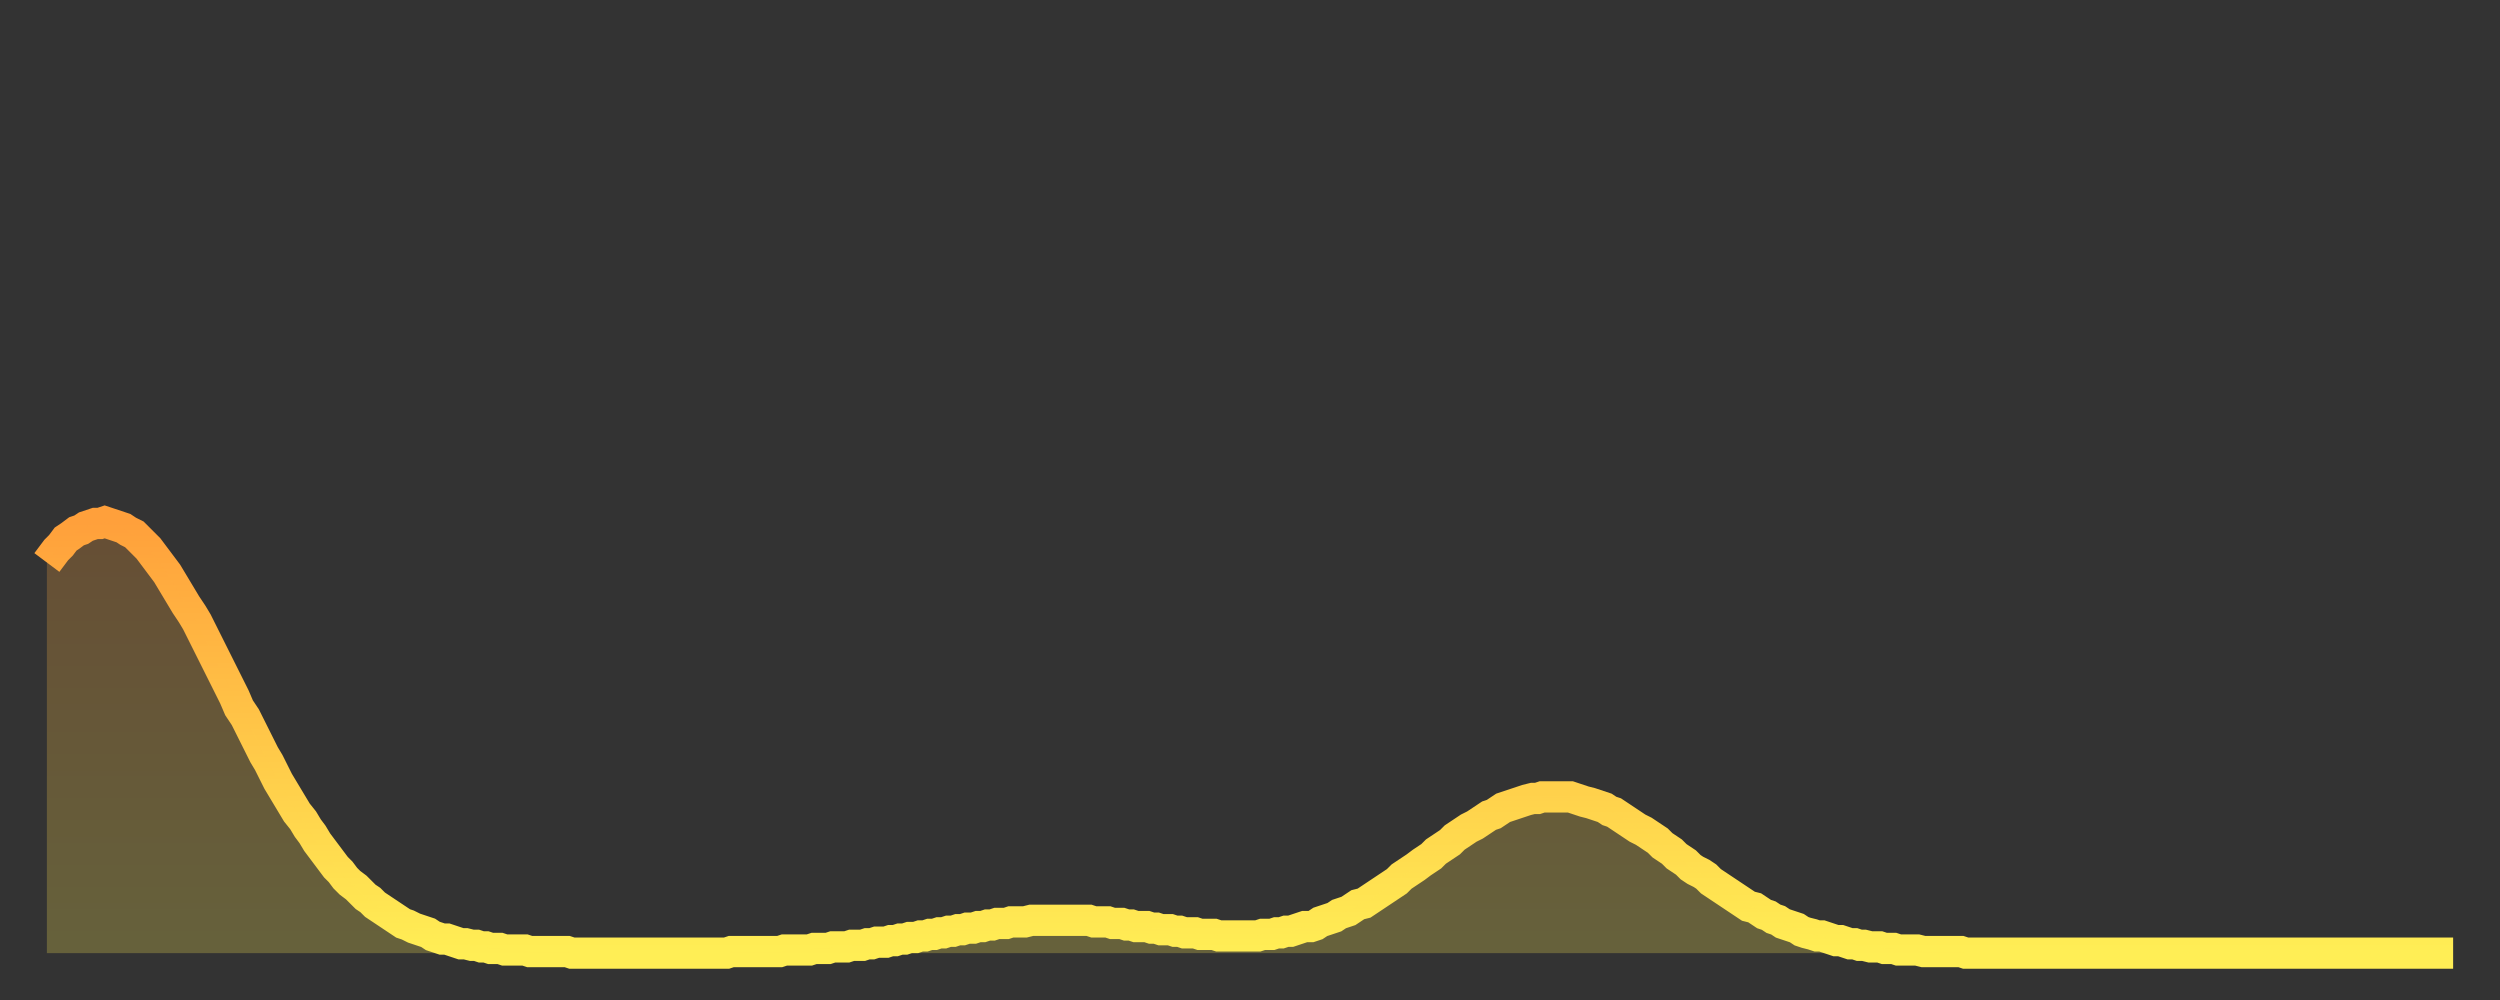
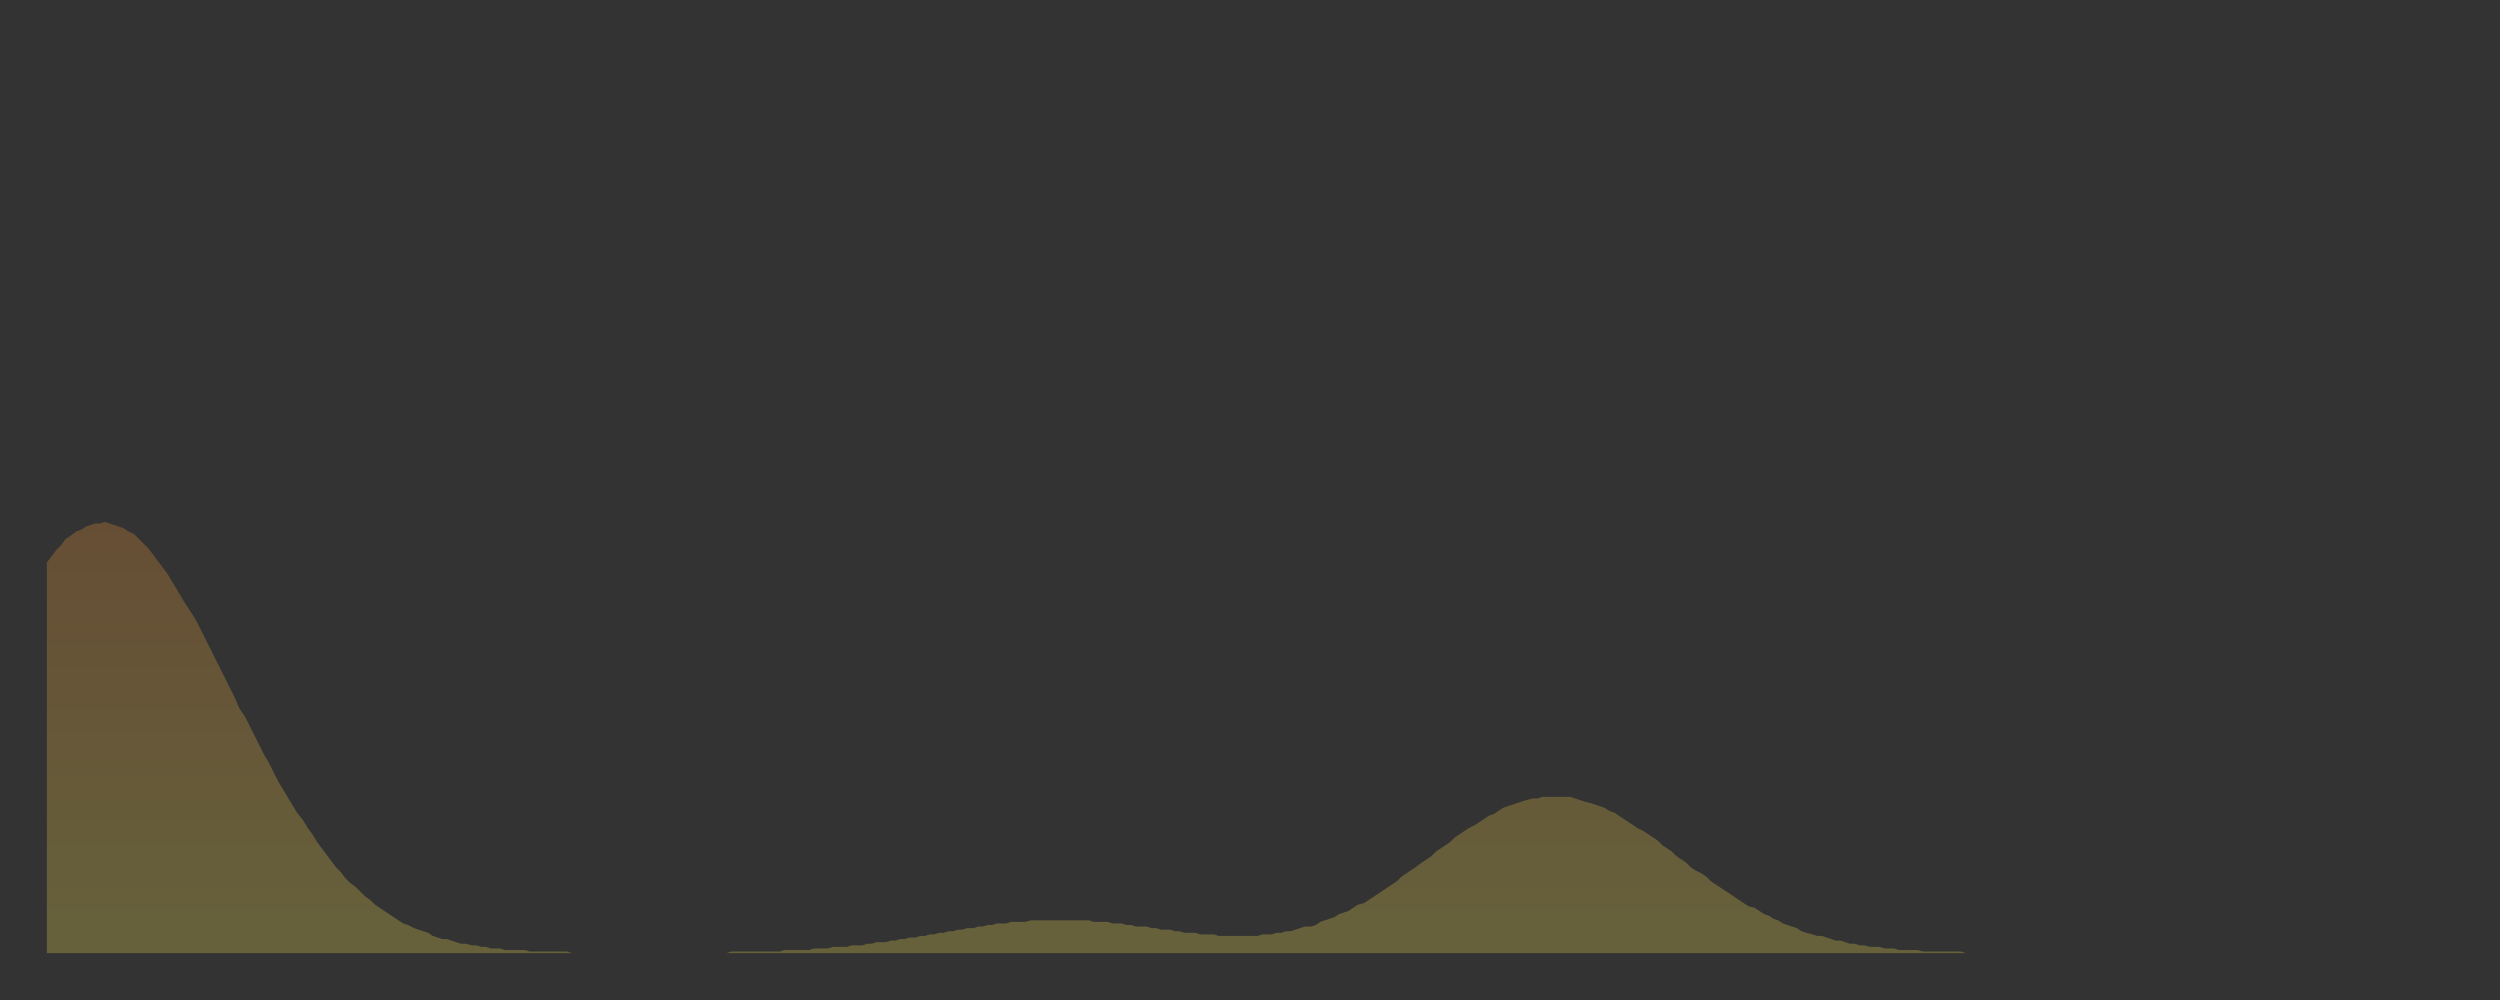
<svg xmlns="http://www.w3.org/2000/svg" baseProfile="full" height="64" version="1.1" width="160">
  <rect width="100%" height="100%" fill="#333333" stroke="none" />
  <defs>
    <linearGradient id="id35238" x1="0" x2="0" y1="0" y2="1">
      <stop offset="0%" stop-color="#ffa03b" />
      <stop offset="50%" stop-color="#ffc748" />
      <stop offset="100%" stop-color="#ffee55" />
    </linearGradient>
  </defs>
  <g transform="translate(3,3)">
    <g>
-       <path d="M 0.0 33.0 0.3 32.6 0.6 32.2 0.9 31.9 1.2 31.5 1.5 31.3 1.9 31.0 2.2 30.9 2.5 30.7 2.8 30.6 3.1 30.5 3.4 30.5 3.7 30.4 4.0 30.5 4.3 30.6 4.6 30.7 4.9 30.8 5.2 31.0 5.6 31.2 5.9 31.5 6.2 31.8 6.5 32.1 6.8 32.5 7.1 32.9 7.4 33.3 7.7 33.7 8.0 34.2 8.3 34.7 8.6 35.2 8.9 35.7 9.3 36.3 9.6 36.8 9.9 37.4 10.2 38.0 10.5 38.6 10.8 39.2 11.1 39.8 11.4 40.4 11.7 41.0 12.0 41.6 12.3 42.3 12.7 42.9 13.0 43.5 13.3 44.1 13.6 44.7 13.9 45.3 14.2 45.8 14.5 46.4 14.8 47.0 15.1 47.5 15.4 48.0 15.7 48.5 16.0 49.0 16.4 49.5 16.7 50.0 17.0 50.4 17.3 50.9 17.6 51.3 17.9 51.7 18.2 52.1 18.5 52.5 18.8 52.8 19.1 53.2 19.4 53.5 19.8 53.8 20.1 54.1 20.4 54.4 20.7 54.6 21.0 54.9 21.3 55.1 21.6 55.3 21.9 55.5 22.2 55.7 22.5 55.9 22.8 56.1 23.1 56.2 23.5 56.4 23.8 56.5 24.1 56.6 24.4 56.7 24.7 56.9 25.0 57.0 25.3 57.1 25.6 57.1 25.9 57.2 26.2 57.3 26.5 57.4 26.8 57.4 27.2 57.5 27.5 57.5 27.8 57.6 28.1 57.6 28.4 57.7 28.7 57.7 29.0 57.7 29.3 57.8 29.6 57.8 29.9 57.8 30.2 57.8 30.6 57.8 30.9 57.9 31.2 57.9 31.5 57.9 31.8 57.9 32.1 57.9 32.4 57.9 32.7 57.9 33.0 57.9 33.3 57.9 33.6 58.0 33.9 58.0 34.3 58.0 34.6 58.0 34.9 58.0 35.2 58.0 35.5 58.0 35.8 58.0 36.1 58.0 36.4 58.0 36.7 58.0 37.0 58.0 37.3 58.0 37.7 58.0 38.0 58.0 38.3 58.0 38.6 58.0 38.9 58.0 39.2 58.0 39.5 58.0 39.8 58.0 40.1 58.0 40.4 58.0 40.7 58.0 41.0 58.0 41.4 58.0 41.7 58.0 42.0 58.0 42.3 58.0 42.6 58.0 42.9 58.0 43.2 58.0 43.5 58.0 43.8 57.9 44.1 57.9 44.4 57.9 44.7 57.9 45.1 57.9 45.4 57.9 45.7 57.9 46.0 57.9 46.3 57.9 46.6 57.9 46.9 57.9 47.2 57.8 47.5 57.8 47.8 57.8 48.1 57.8 48.5 57.8 48.8 57.8 49.1 57.7 49.4 57.7 49.7 57.7 50.0 57.7 50.3 57.6 50.6 57.6 50.9 57.6 51.2 57.6 51.5 57.5 51.8 57.5 52.2 57.5 52.5 57.4 52.8 57.4 53.1 57.3 53.4 57.3 53.7 57.3 54.0 57.2 54.3 57.2 54.6 57.1 54.9 57.1 55.2 57.0 55.6 57.0 55.9 56.9 56.2 56.9 56.5 56.8 56.8 56.8 57.1 56.7 57.4 56.7 57.7 56.6 58.0 56.6 58.3 56.5 58.6 56.5 58.9 56.4 59.3 56.4 59.6 56.3 59.9 56.3 60.2 56.2 60.5 56.2 60.8 56.1 61.1 56.1 61.4 56.1 61.7 56.0 62.0 56.0 62.3 56.0 62.6 56.0 63.0 55.9 63.3 55.9 63.6 55.9 63.9 55.9 64.2 55.9 64.5 55.9 64.8 55.9 65.1 55.9 65.4 55.9 65.7 55.9 66.0 55.9 66.4 55.9 66.7 55.9 67.0 56.0 67.3 56.0 67.6 56.0 67.9 56.0 68.2 56.1 68.5 56.1 68.8 56.1 69.1 56.2 69.4 56.2 69.7 56.3 70.1 56.3 70.4 56.3 70.7 56.4 71.0 56.4 71.3 56.5 71.6 56.5 71.9 56.5 72.2 56.6 72.5 56.6 72.8 56.7 73.1 56.7 73.5 56.7 73.8 56.8 74.1 56.8 74.4 56.8 74.7 56.8 75.0 56.9 75.3 56.9 75.6 56.9 75.9 56.9 76.2 56.9 76.5 56.9 76.8 56.9 77.2 56.9 77.5 56.9 77.8 56.8 78.1 56.8 78.4 56.8 78.7 56.7 79.0 56.7 79.3 56.6 79.6 56.6 79.9 56.5 80.2 56.4 80.5 56.3 80.9 56.3 81.2 56.2 81.5 56.0 81.8 55.9 82.1 55.8 82.4 55.7 82.7 55.5 83.0 55.4 83.3 55.3 83.6 55.1 83.9 54.9 84.3 54.8 84.6 54.6 84.9 54.4 85.2 54.2 85.5 54.0 85.8 53.8 86.1 53.6 86.4 53.4 86.7 53.1 87.0 52.9 87.3 52.7 87.6 52.5 88.0 52.2 88.3 52.0 88.6 51.8 88.9 51.5 89.2 51.3 89.5 51.1 89.8 50.9 90.1 50.6 90.4 50.4 90.7 50.2 91.0 50.0 91.4 49.8 91.7 49.6 92.0 49.4 92.3 49.2 92.6 49.1 92.9 48.9 93.2 48.7 93.5 48.6 93.8 48.5 94.1 48.4 94.4 48.3 94.7 48.2 95.1 48.1 95.4 48.1 95.7 48.0 96.0 48.0 96.3 48.0 96.6 48.0 96.9 48.0 97.2 48.0 97.5 48.0 97.8 48.1 98.1 48.2 98.4 48.3 98.8 48.4 99.1 48.5 99.4 48.6 99.7 48.7 100.0 48.9 100.3 49.0 100.6 49.2 100.9 49.4 101.2 49.6 101.5 49.8 101.8 50.0 102.2 50.2 102.5 50.4 102.8 50.6 103.1 50.8 103.4 51.1 103.7 51.3 104.0 51.5 104.3 51.8 104.6 52.0 104.9 52.2 105.2 52.5 105.5 52.7 105.9 52.9 106.2 53.1 106.5 53.4 106.8 53.6 107.1 53.8 107.4 54.0 107.7 54.2 108.0 54.4 108.3 54.6 108.6 54.8 108.9 55.0 109.3 55.1 109.6 55.3 109.9 55.5 110.2 55.6 110.5 55.8 110.8 55.9 111.1 56.1 111.4 56.2 111.7 56.3 112.0 56.4 112.3 56.6 112.6 56.7 113.0 56.8 113.3 56.9 113.6 56.9 113.9 57.0 114.2 57.1 114.5 57.2 114.8 57.2 115.1 57.3 115.4 57.4 115.7 57.4 116.0 57.5 116.3 57.5 116.7 57.6 117.0 57.6 117.3 57.6 117.6 57.7 117.9 57.7 118.2 57.7 118.5 57.8 118.8 57.8 119.1 57.8 119.4 57.8 119.7 57.8 120.1 57.9 120.4 57.9 120.7 57.9 121.0 57.9 121.3 57.9 121.6 57.9 121.9 57.9 122.2 57.9 122.5 57.9 122.8 58.0 123.1 58.0 123.4 58.0 123.8 58.0 124.1 58.0 124.4 58.0 124.7 58.0 125.0 58.0 125.3 58.0 125.6 58.0 125.9 58.0 126.2 58.0 126.5 58.0 126.8 58.0 127.2 58.0 127.5 58.0 127.8 58.0 128.1 58.0 128.4 58.0 128.7 58.0 129.0 58.0 129.3 58.0 129.6 58.0 129.9 58.0 130.2 58.0 130.5 58.0 130.9 58.0 131.2 58.0 131.5 58.0 131.8 58.0 132.1 58.0 132.4 58.0 132.7 58.0 133.0 58.0 133.3 58.0 133.6 58.0 133.9 58.0 134.2 58.0 134.6 58.0 134.9 58.0 135.2 58.0 135.5 58.0 135.8 58.0 136.1 58.0 136.4 58.0 136.7 58.0 137.0 58.0 137.3 58.0 137.6 58.0 138.0 58.0 138.3 58.0 138.6 58.0 138.9 58.0 139.2 58.0 139.5 58.0 139.8 58.0 140.1 58.0 140.4 58.0 140.7 58.0 141.0 58.0 141.3 58.0 141.7 58.0 142.0 58.0 142.3 58.0 142.6 58.0 142.9 58.0 143.2 58.0 143.5 58.0 143.8 58.0 144.1 58.0 144.4 58.0 144.7 58.0 145.1 58.0 145.4 58.0 145.7 58.0 146.0 58.0 146.3 58.0 146.6 58.0 146.9 58.0 147.2 58.0 147.5 58.0 147.8 58.0 148.1 58.0 148.4 58.0 148.8 58.0 149.1 58.0 149.4 58.0 149.7 58.0 150.0 58.0 150.3 58.0 150.6 58.0 150.9 58.0 151.2 58.0 151.5 58.0 151.8 58.0 152.1 58.0 152.5 58.0 152.8 58.0 153.1 58.0 153.4 58.0 153.7 58.0 154.0 58.0" fill="none" id="graph-curve" opacity="1" stroke="url(#id35238)" stroke-width="2" />
      <path d="M 0 58 L 0.0 33.0 0.3 32.6 0.6 32.2 0.9 31.9 1.2 31.5 1.5 31.3 1.9 31.0 2.2 30.9 2.5 30.7 2.8 30.6 3.1 30.5 3.4 30.5 3.7 30.4 4.0 30.5 4.3 30.6 4.6 30.7 4.9 30.8 5.2 31.0 5.6 31.2 5.9 31.5 6.2 31.8 6.5 32.1 6.8 32.5 7.1 32.9 7.4 33.3 7.7 33.7 8.0 34.2 8.3 34.7 8.6 35.2 8.9 35.7 9.3 36.3 9.6 36.8 9.9 37.4 10.2 38.0 10.5 38.6 10.8 39.2 11.1 39.8 11.4 40.4 11.7 41.0 12.0 41.6 12.3 42.3 12.7 42.9 13.0 43.5 13.3 44.1 13.6 44.7 13.9 45.3 14.2 45.8 14.5 46.4 14.8 47.0 15.1 47.5 15.4 48.0 15.7 48.5 16.0 49.0 16.4 49.5 16.7 50.0 17.0 50.4 17.3 50.9 17.6 51.3 17.9 51.7 18.2 52.1 18.5 52.5 18.8 52.8 19.1 53.2 19.4 53.5 19.8 53.8 20.1 54.1 20.4 54.4 20.7 54.6 21.0 54.9 21.3 55.1 21.6 55.3 21.9 55.5 22.2 55.7 22.5 55.9 22.8 56.1 23.1 56.2 23.5 56.4 23.8 56.5 24.1 56.6 24.4 56.7 24.7 56.9 25.0 57.0 25.3 57.1 25.6 57.1 25.9 57.2 26.2 57.3 26.5 57.4 26.8 57.4 27.2 57.5 27.5 57.5 27.8 57.6 28.1 57.6 28.4 57.7 28.7 57.7 29.0 57.7 29.3 57.8 29.6 57.8 29.9 57.8 30.2 57.8 30.6 57.8 30.9 57.9 31.2 57.9 31.5 57.9 31.8 57.9 32.1 57.9 32.4 57.9 32.7 57.9 33.0 57.9 33.3 57.9 33.6 58.0 33.9 58.0 34.3 58.0 34.6 58.0 34.9 58.0 35.2 58.0 35.5 58.0 35.8 58.0 36.1 58.0 36.4 58.0 36.7 58.0 37.0 58.0 37.3 58.0 37.7 58.0 38.0 58.0 38.3 58.0 38.6 58.0 38.9 58.0 39.2 58.0 39.5 58.0 39.8 58.0 40.1 58.0 40.4 58.0 40.7 58.0 41.0 58.0 41.4 58.0 41.7 58.0 42.0 58.0 42.3 58.0 42.6 58.0 42.9 58.0 43.2 58.0 43.5 58.0 43.8 57.9 44.1 57.9 44.4 57.9 44.7 57.9 45.1 57.9 45.4 57.9 45.7 57.9 46.0 57.9 46.3 57.9 46.6 57.9 46.9 57.9 47.2 57.8 47.5 57.8 47.8 57.8 48.1 57.8 48.5 57.8 48.8 57.8 49.1 57.7 49.4 57.7 49.7 57.7 50.0 57.7 50.3 57.6 50.6 57.6 50.9 57.6 51.2 57.6 51.5 57.5 51.8 57.5 52.2 57.5 52.5 57.4 52.8 57.4 53.1 57.3 53.4 57.3 53.7 57.3 54.0 57.2 54.3 57.2 54.6 57.1 54.9 57.1 55.2 57.0 55.6 57.0 55.9 56.9 56.2 56.9 56.5 56.8 56.8 56.8 57.1 56.7 57.4 56.7 57.7 56.6 58.0 56.6 58.3 56.5 58.6 56.5 58.9 56.4 59.3 56.4 59.6 56.3 59.9 56.3 60.2 56.2 60.5 56.2 60.8 56.1 61.1 56.1 61.4 56.1 61.7 56.0 62.0 56.0 62.3 56.0 62.6 56.0 63.0 55.9 63.3 55.9 63.6 55.9 63.9 55.9 64.2 55.9 64.5 55.9 64.8 55.9 65.1 55.9 65.4 55.9 65.7 55.9 66.0 55.9 66.4 55.9 66.7 55.9 67.0 56.0 67.3 56.0 67.6 56.0 67.9 56.0 68.2 56.1 68.5 56.1 68.8 56.1 69.1 56.2 69.4 56.2 69.7 56.3 70.1 56.3 70.4 56.3 70.7 56.4 71.0 56.4 71.3 56.5 71.6 56.5 71.9 56.5 72.2 56.6 72.5 56.6 72.8 56.7 73.1 56.7 73.5 56.7 73.8 56.8 74.1 56.8 74.4 56.8 74.7 56.8 75.0 56.9 75.3 56.9 75.6 56.9 75.9 56.9 76.2 56.9 76.5 56.9 76.8 56.9 77.2 56.9 77.5 56.9 77.8 56.8 78.1 56.8 78.4 56.8 78.7 56.7 79.0 56.7 79.3 56.6 79.6 56.6 79.9 56.5 80.2 56.4 80.5 56.3 80.9 56.3 81.2 56.2 81.5 56.0 81.8 55.9 82.1 55.8 82.4 55.7 82.7 55.5 83.0 55.4 83.3 55.3 83.6 55.1 83.9 54.9 84.3 54.8 84.6 54.6 84.9 54.4 85.2 54.2 85.5 54.0 85.8 53.8 86.1 53.6 86.4 53.4 86.7 53.1 87.0 52.9 87.3 52.7 87.6 52.5 88.0 52.2 88.3 52.0 88.6 51.8 88.9 51.5 89.2 51.3 89.5 51.1 89.8 50.9 90.1 50.6 90.4 50.4 90.7 50.2 91.0 50.0 91.4 49.8 91.7 49.6 92.0 49.4 92.3 49.2 92.6 49.1 92.9 48.9 93.2 48.7 93.5 48.6 93.8 48.5 94.1 48.4 94.4 48.3 94.7 48.2 95.1 48.1 95.4 48.1 95.7 48.0 96.0 48.0 96.3 48.0 96.6 48.0 96.9 48.0 97.2 48.0 97.5 48.0 97.8 48.1 98.1 48.2 98.4 48.3 98.8 48.4 99.1 48.5 99.4 48.6 99.7 48.7 100.0 48.9 100.3 49.0 100.6 49.2 100.9 49.4 101.2 49.6 101.5 49.8 101.8 50.0 102.2 50.2 102.5 50.4 102.8 50.6 103.1 50.8 103.4 51.1 103.7 51.3 104.0 51.5 104.3 51.8 104.6 52.0 104.9 52.2 105.2 52.5 105.5 52.7 105.9 52.9 106.2 53.1 106.5 53.4 106.8 53.6 107.1 53.8 107.4 54.0 107.7 54.2 108.0 54.4 108.3 54.6 108.6 54.8 108.9 55.0 109.3 55.1 109.6 55.3 109.9 55.5 110.2 55.6 110.5 55.8 110.8 55.9 111.1 56.1 111.4 56.2 111.7 56.3 112.0 56.4 112.3 56.6 112.6 56.7 113.0 56.8 113.3 56.9 113.6 56.9 113.9 57.0 114.2 57.1 114.5 57.2 114.8 57.2 115.1 57.3 115.4 57.4 115.7 57.4 116.0 57.5 116.3 57.5 116.7 57.6 117.0 57.6 117.3 57.6 117.6 57.7 117.9 57.7 118.2 57.7 118.5 57.8 118.8 57.8 119.1 57.8 119.4 57.8 119.7 57.8 120.1 57.9 120.4 57.9 120.7 57.9 121.0 57.9 121.3 57.9 121.6 57.9 121.9 57.9 122.2 57.9 122.5 57.9 122.8 58.0 123.1 58.0 123.4 58.0 123.8 58.0 124.1 58.0 124.4 58.0 124.7 58.0 125.0 58.0 125.3 58.0 125.6 58.0 125.9 58.0 126.2 58.0 126.5 58.0 126.8 58.0 127.2 58.0 127.5 58.0 127.8 58.0 128.1 58.0 128.4 58.0 128.7 58.0 129.0 58.0 129.3 58.0 129.6 58.0 129.9 58.0 130.2 58.0 130.5 58.0 130.9 58.0 131.2 58.0 131.5 58.0 131.8 58.0 132.1 58.0 132.4 58.0 132.7 58.0 133.0 58.0 133.3 58.0 133.6 58.0 133.9 58.0 134.2 58.0 134.6 58.0 134.9 58.0 135.2 58.0 135.5 58.0 135.8 58.0 136.1 58.0 136.4 58.0 136.7 58.0 137.0 58.0 137.3 58.0 137.6 58.0 138.0 58.0 138.3 58.0 138.6 58.0 138.9 58.0 139.2 58.0 139.5 58.0 139.8 58.0 140.1 58.0 140.4 58.0 140.7 58.0 141.0 58.0 141.3 58.0 141.7 58.0 142.0 58.0 142.3 58.0 142.6 58.0 142.9 58.0 143.2 58.0 143.5 58.0 143.8 58.0 144.1 58.0 144.4 58.0 144.7 58.0 145.1 58.0 145.4 58.0 145.7 58.0 146.0 58.0 146.3 58.0 146.6 58.0 146.9 58.0 147.2 58.0 147.5 58.0 147.8 58.0 148.1 58.0 148.4 58.0 148.8 58.0 149.1 58.0 149.4 58.0 149.7 58.0 150.0 58.0 150.3 58.0 150.6 58.0 150.9 58.0 151.2 58.0 151.5 58.0 151.8 58.0 152.1 58.0 152.5 58.0 152.8 58.0 153.1 58.0 153.4 58.0 153.7 58.0 154.0 58.0 154 58" fill="url(#id35238)" fill-opacity=".25" id="graph-shadow" />
    </g>
  </g>
</svg>